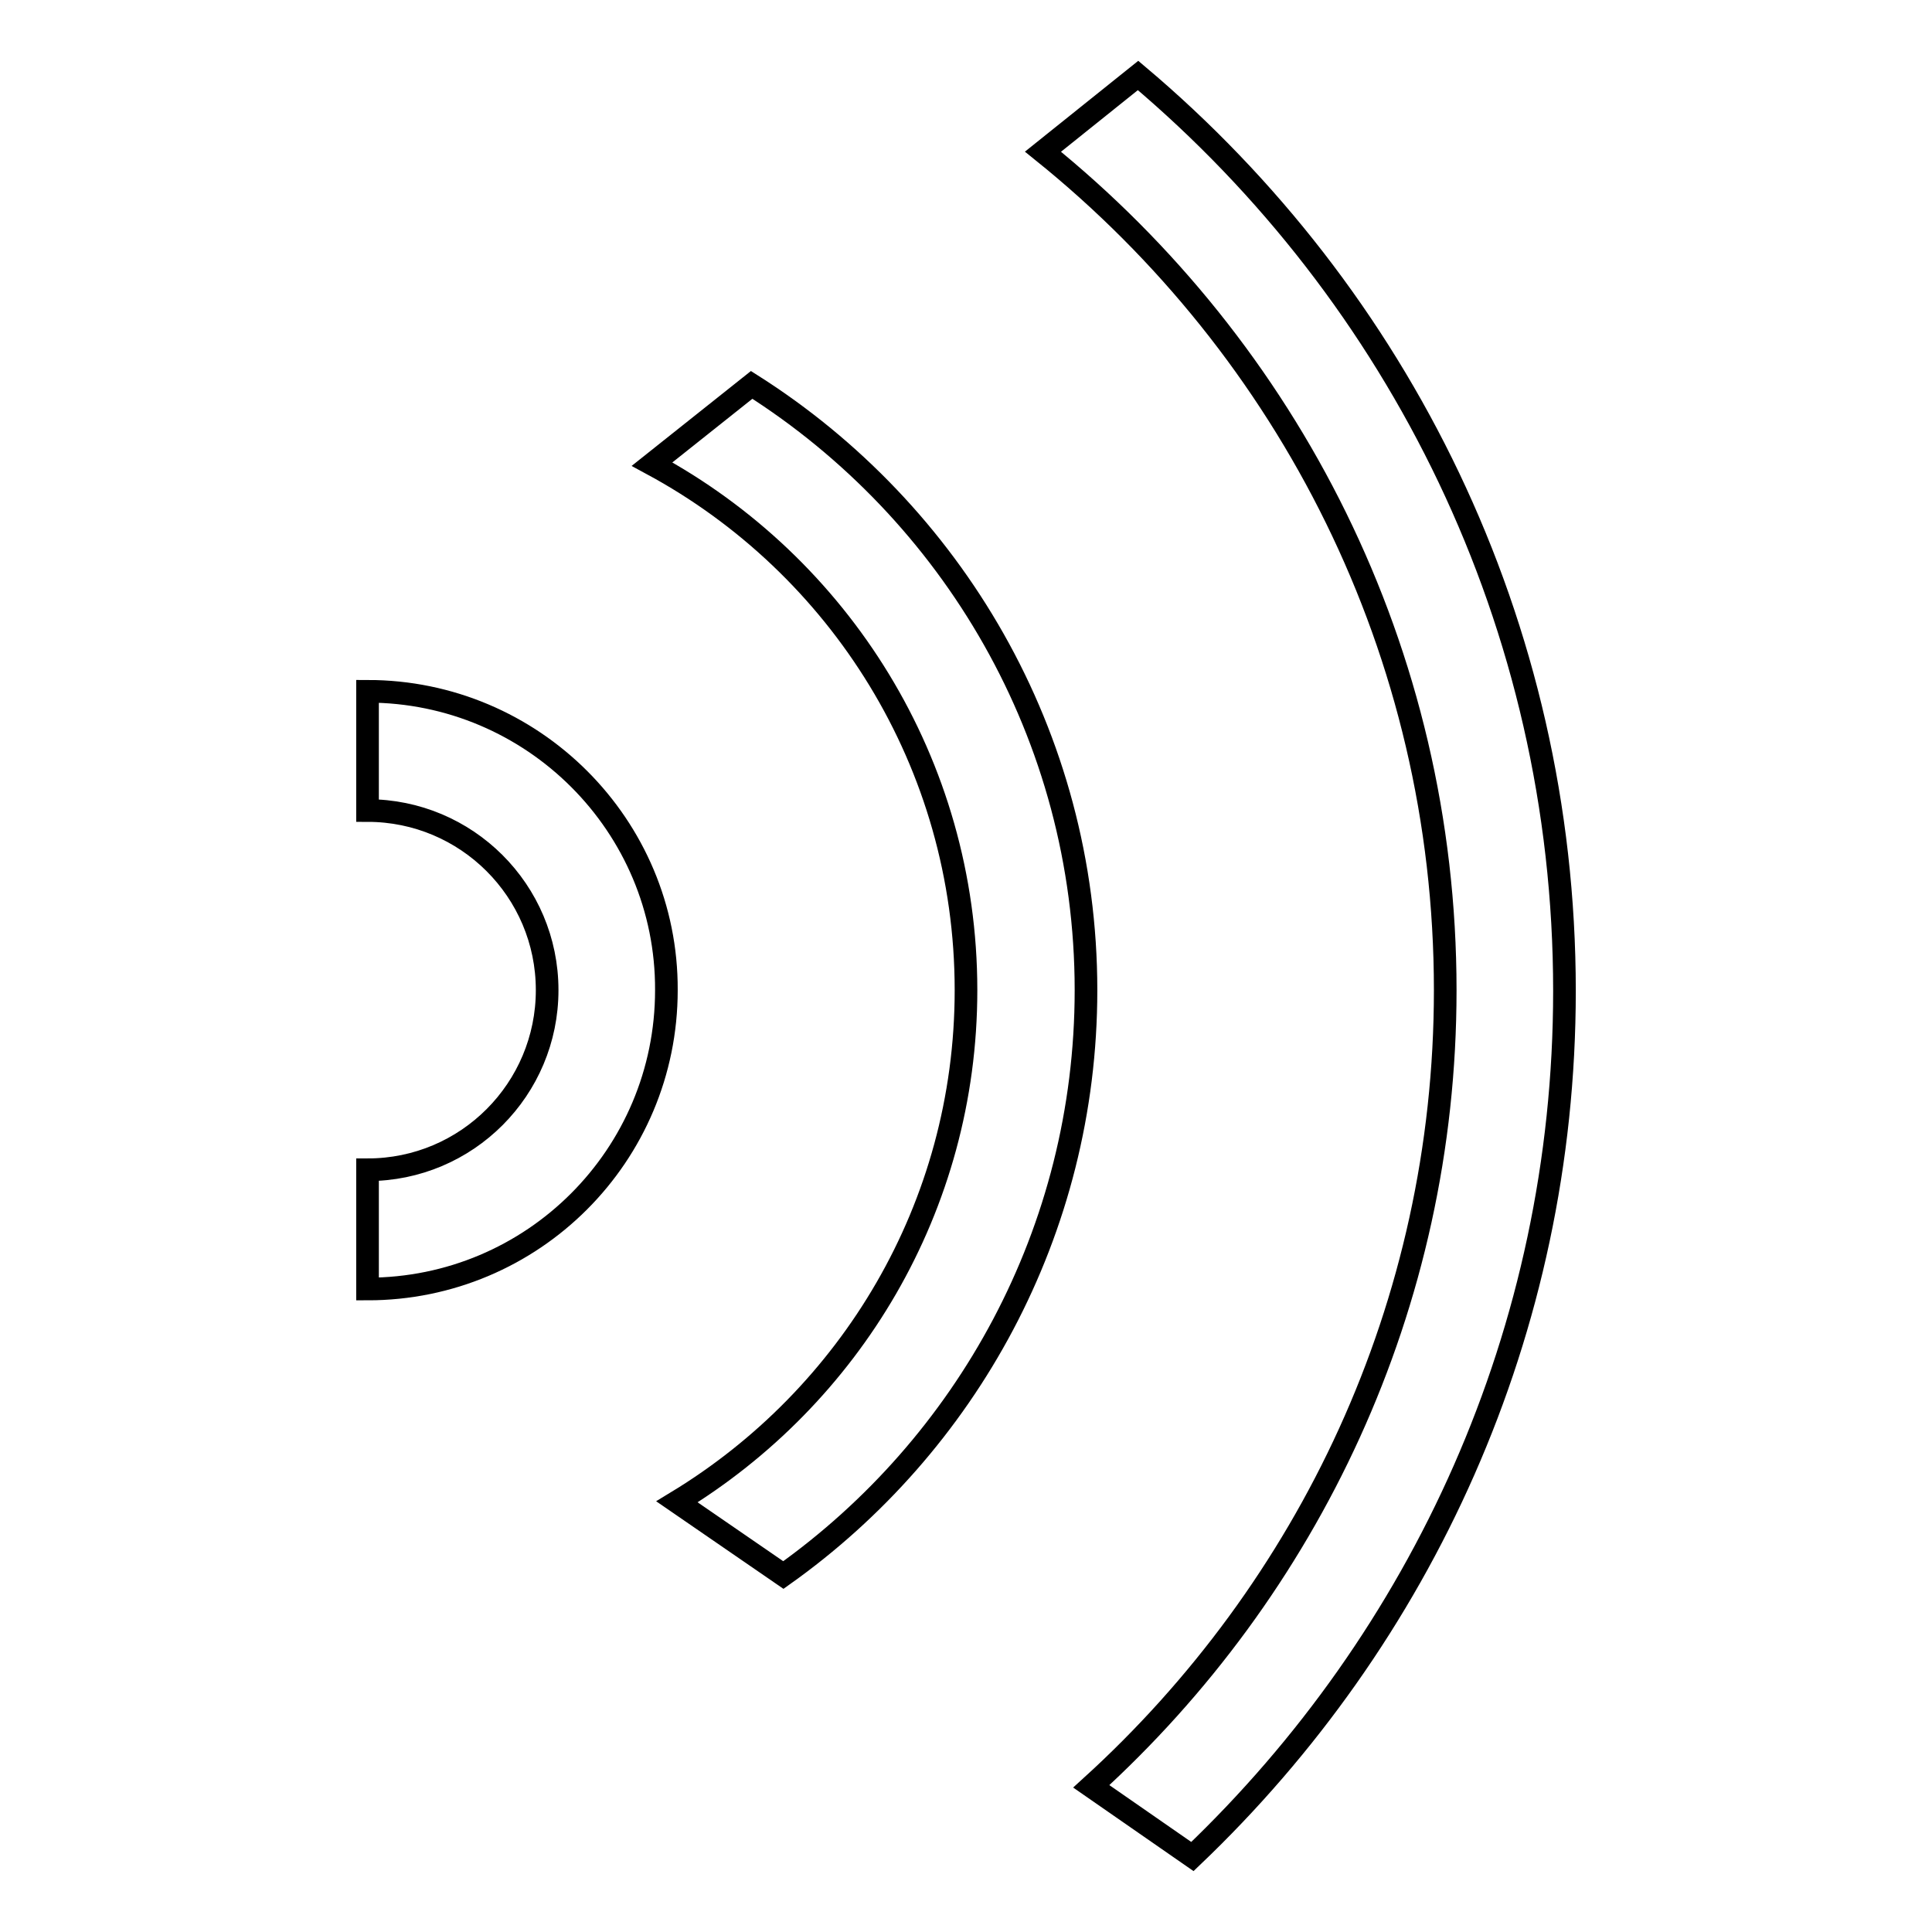
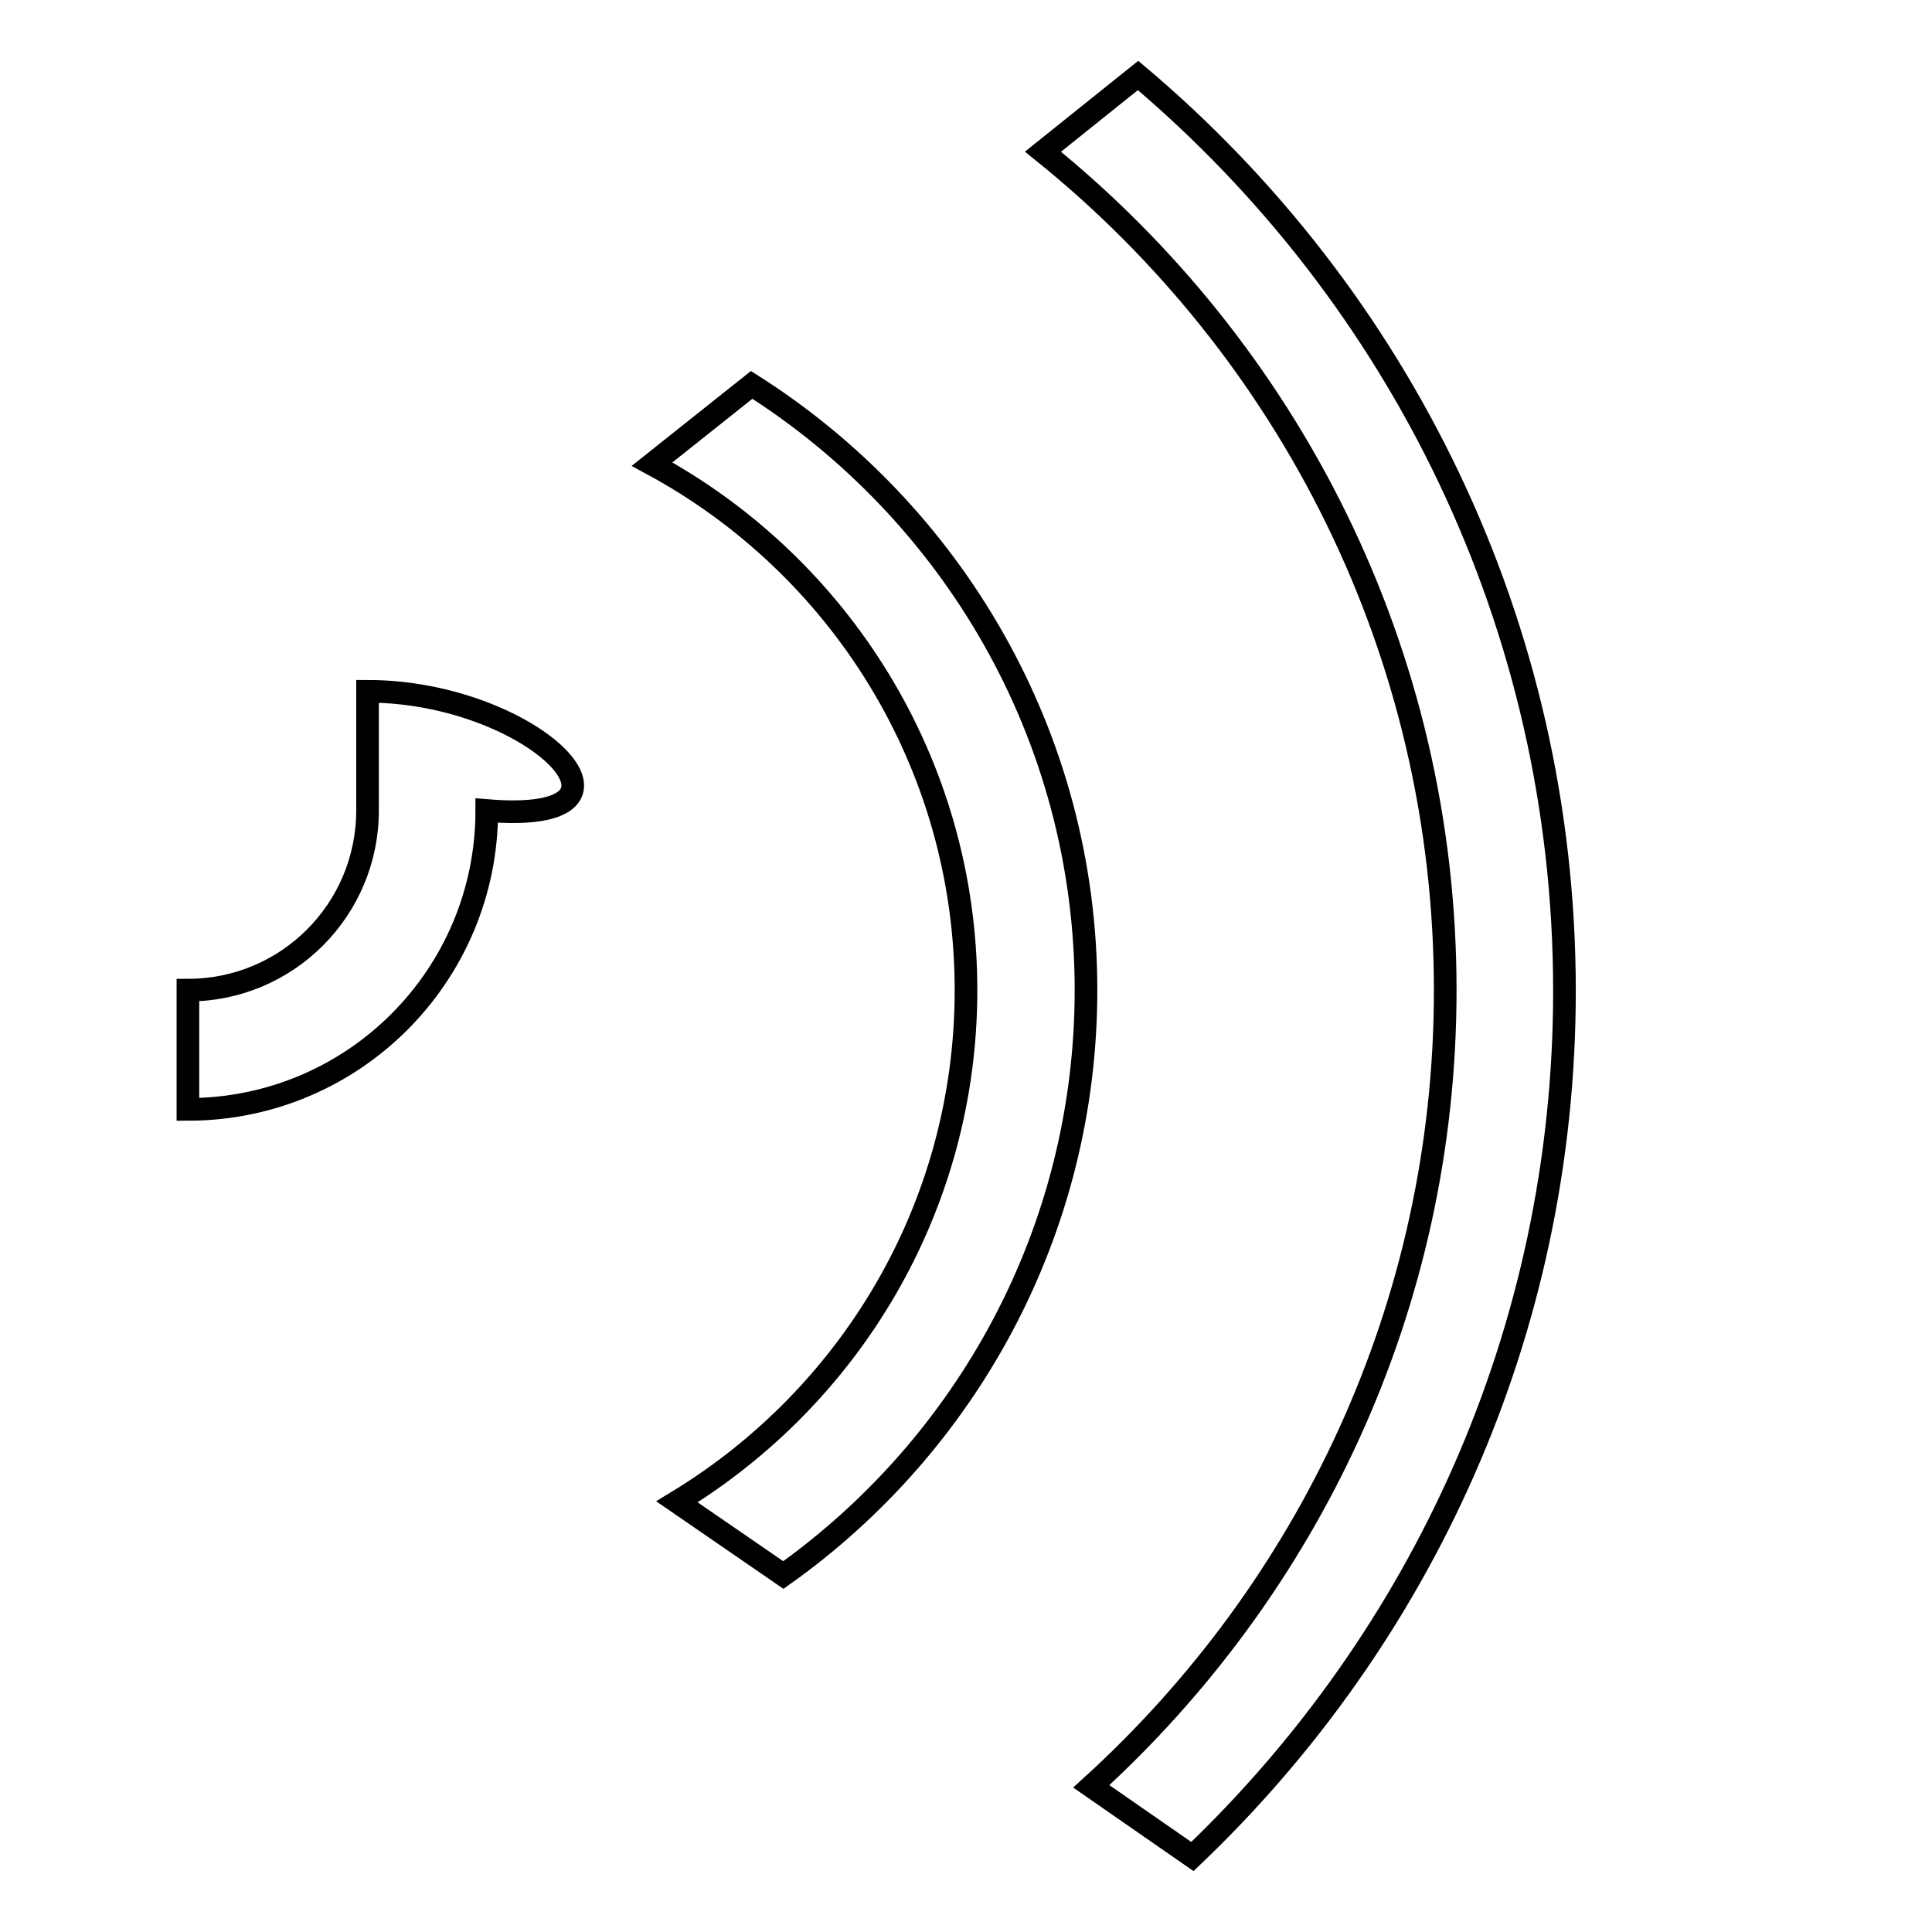
<svg xmlns="http://www.w3.org/2000/svg" version="1.1" x="0px" y="0px" viewBox="0 0 256 256" enable-background="new 0 0 256 256" xml:space="preserve">
  <g>
    <g>
-       <path stroke-width="3" fill-opacity="0" stroke="#000000" d="M150.8,10l-12.6,10.1c32.5,26.2,53.3,66.2,53.3,111.1c0,41.9-18.2,79.4-46.9,105.5L158,246c30.3-28.9,49.3-69.5,49.3-114.7C207.3,82.6,185.3,39.1,150.8,10z M99.6,51L86.4,61.5c24.8,13.4,41.6,39.6,41.6,69.7c0,28.8-15.4,53.9-38.3,67.8l14.1,9.7c24.2-17.2,40.1-45.5,40.1-77.5C143.9,97.4,126.1,67.8,99.6,51z M48.7,91.6v15.8c13.1,0,23.8,10.6,23.8,23.8c0,13.1-10.6,23.8-23.8,23.8v15.8c21.9,0,39.6-17.7,39.6-39.6C88.4,109.4,70.6,91.6,48.7,91.6z" />
+       <path stroke-width="3" fill-opacity="0" stroke="#000000" d="M150.8,10l-12.6,10.1c32.5,26.2,53.3,66.2,53.3,111.1c0,41.9-18.2,79.4-46.9,105.5L158,246c30.3-28.9,49.3-69.5,49.3-114.7C207.3,82.6,185.3,39.1,150.8,10z M99.6,51L86.4,61.5c24.8,13.4,41.6,39.6,41.6,69.7c0,28.8-15.4,53.9-38.3,67.8l14.1,9.7c24.2-17.2,40.1-45.5,40.1-77.5C143.9,97.4,126.1,67.8,99.6,51z M48.7,91.6v15.8c0,13.1-10.6,23.8-23.8,23.8v15.8c21.9,0,39.6-17.7,39.6-39.6C88.4,109.4,70.6,91.6,48.7,91.6z" />
    </g>
  </g>
</svg>